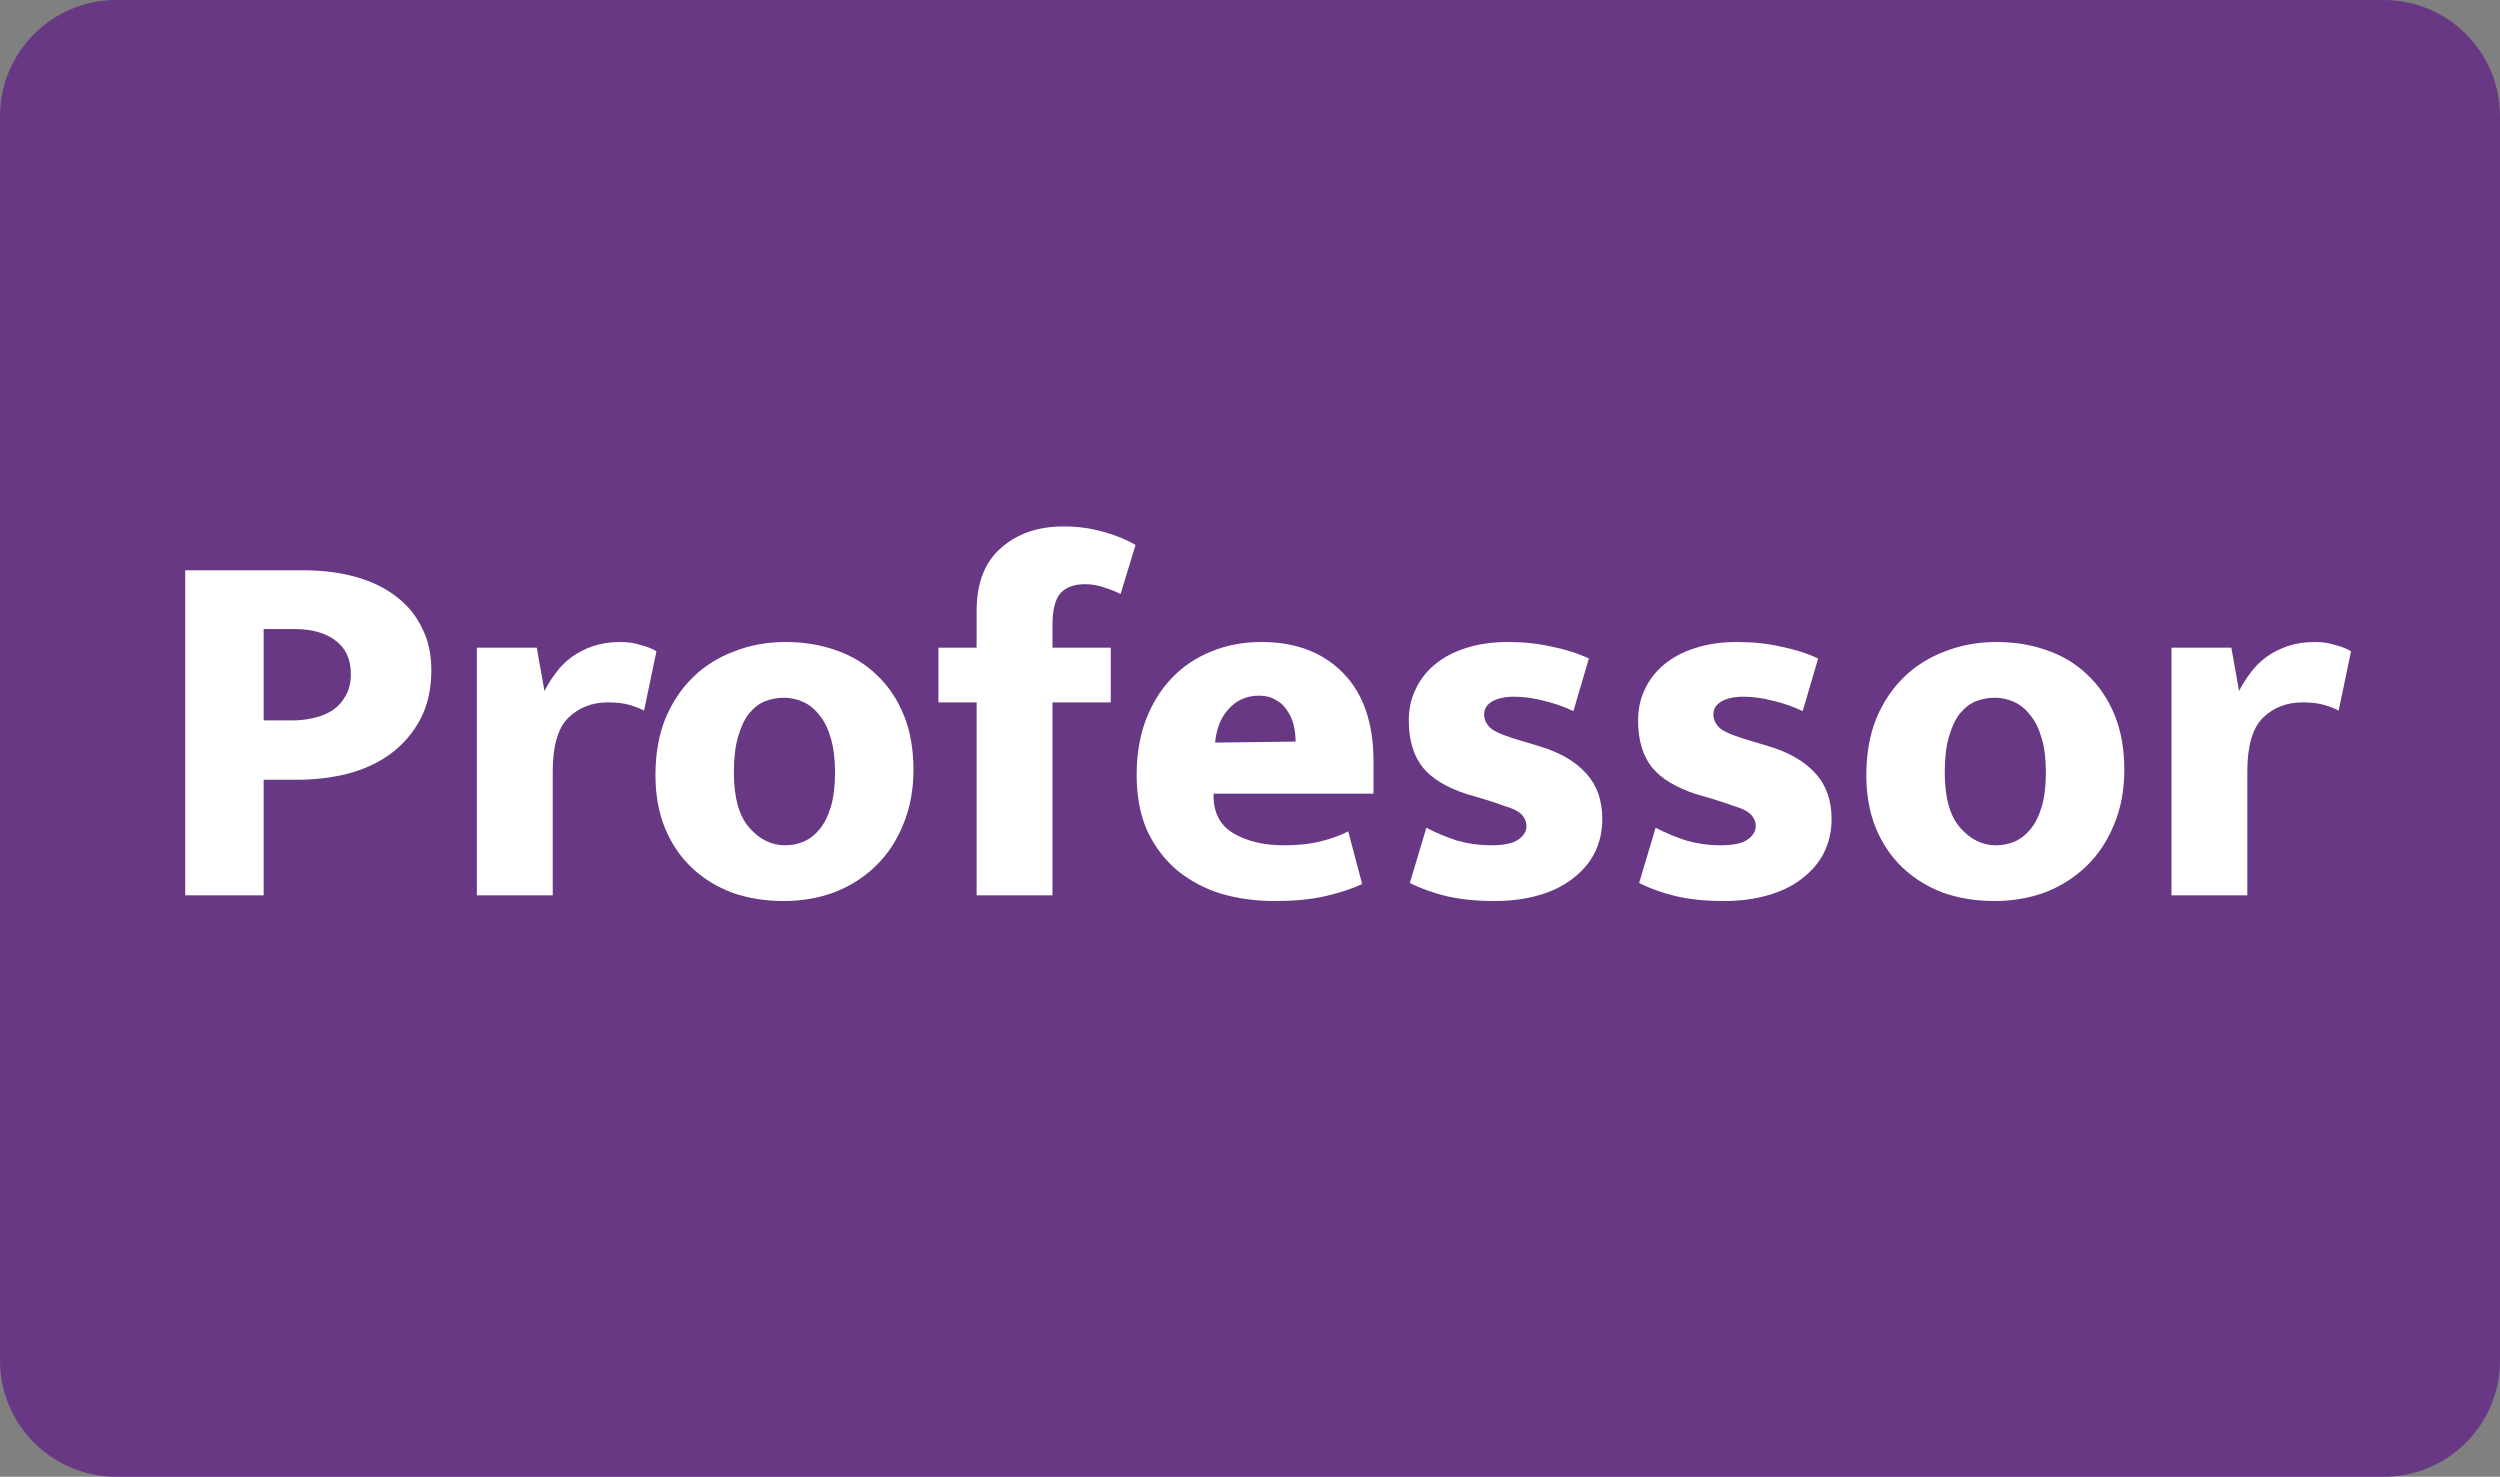
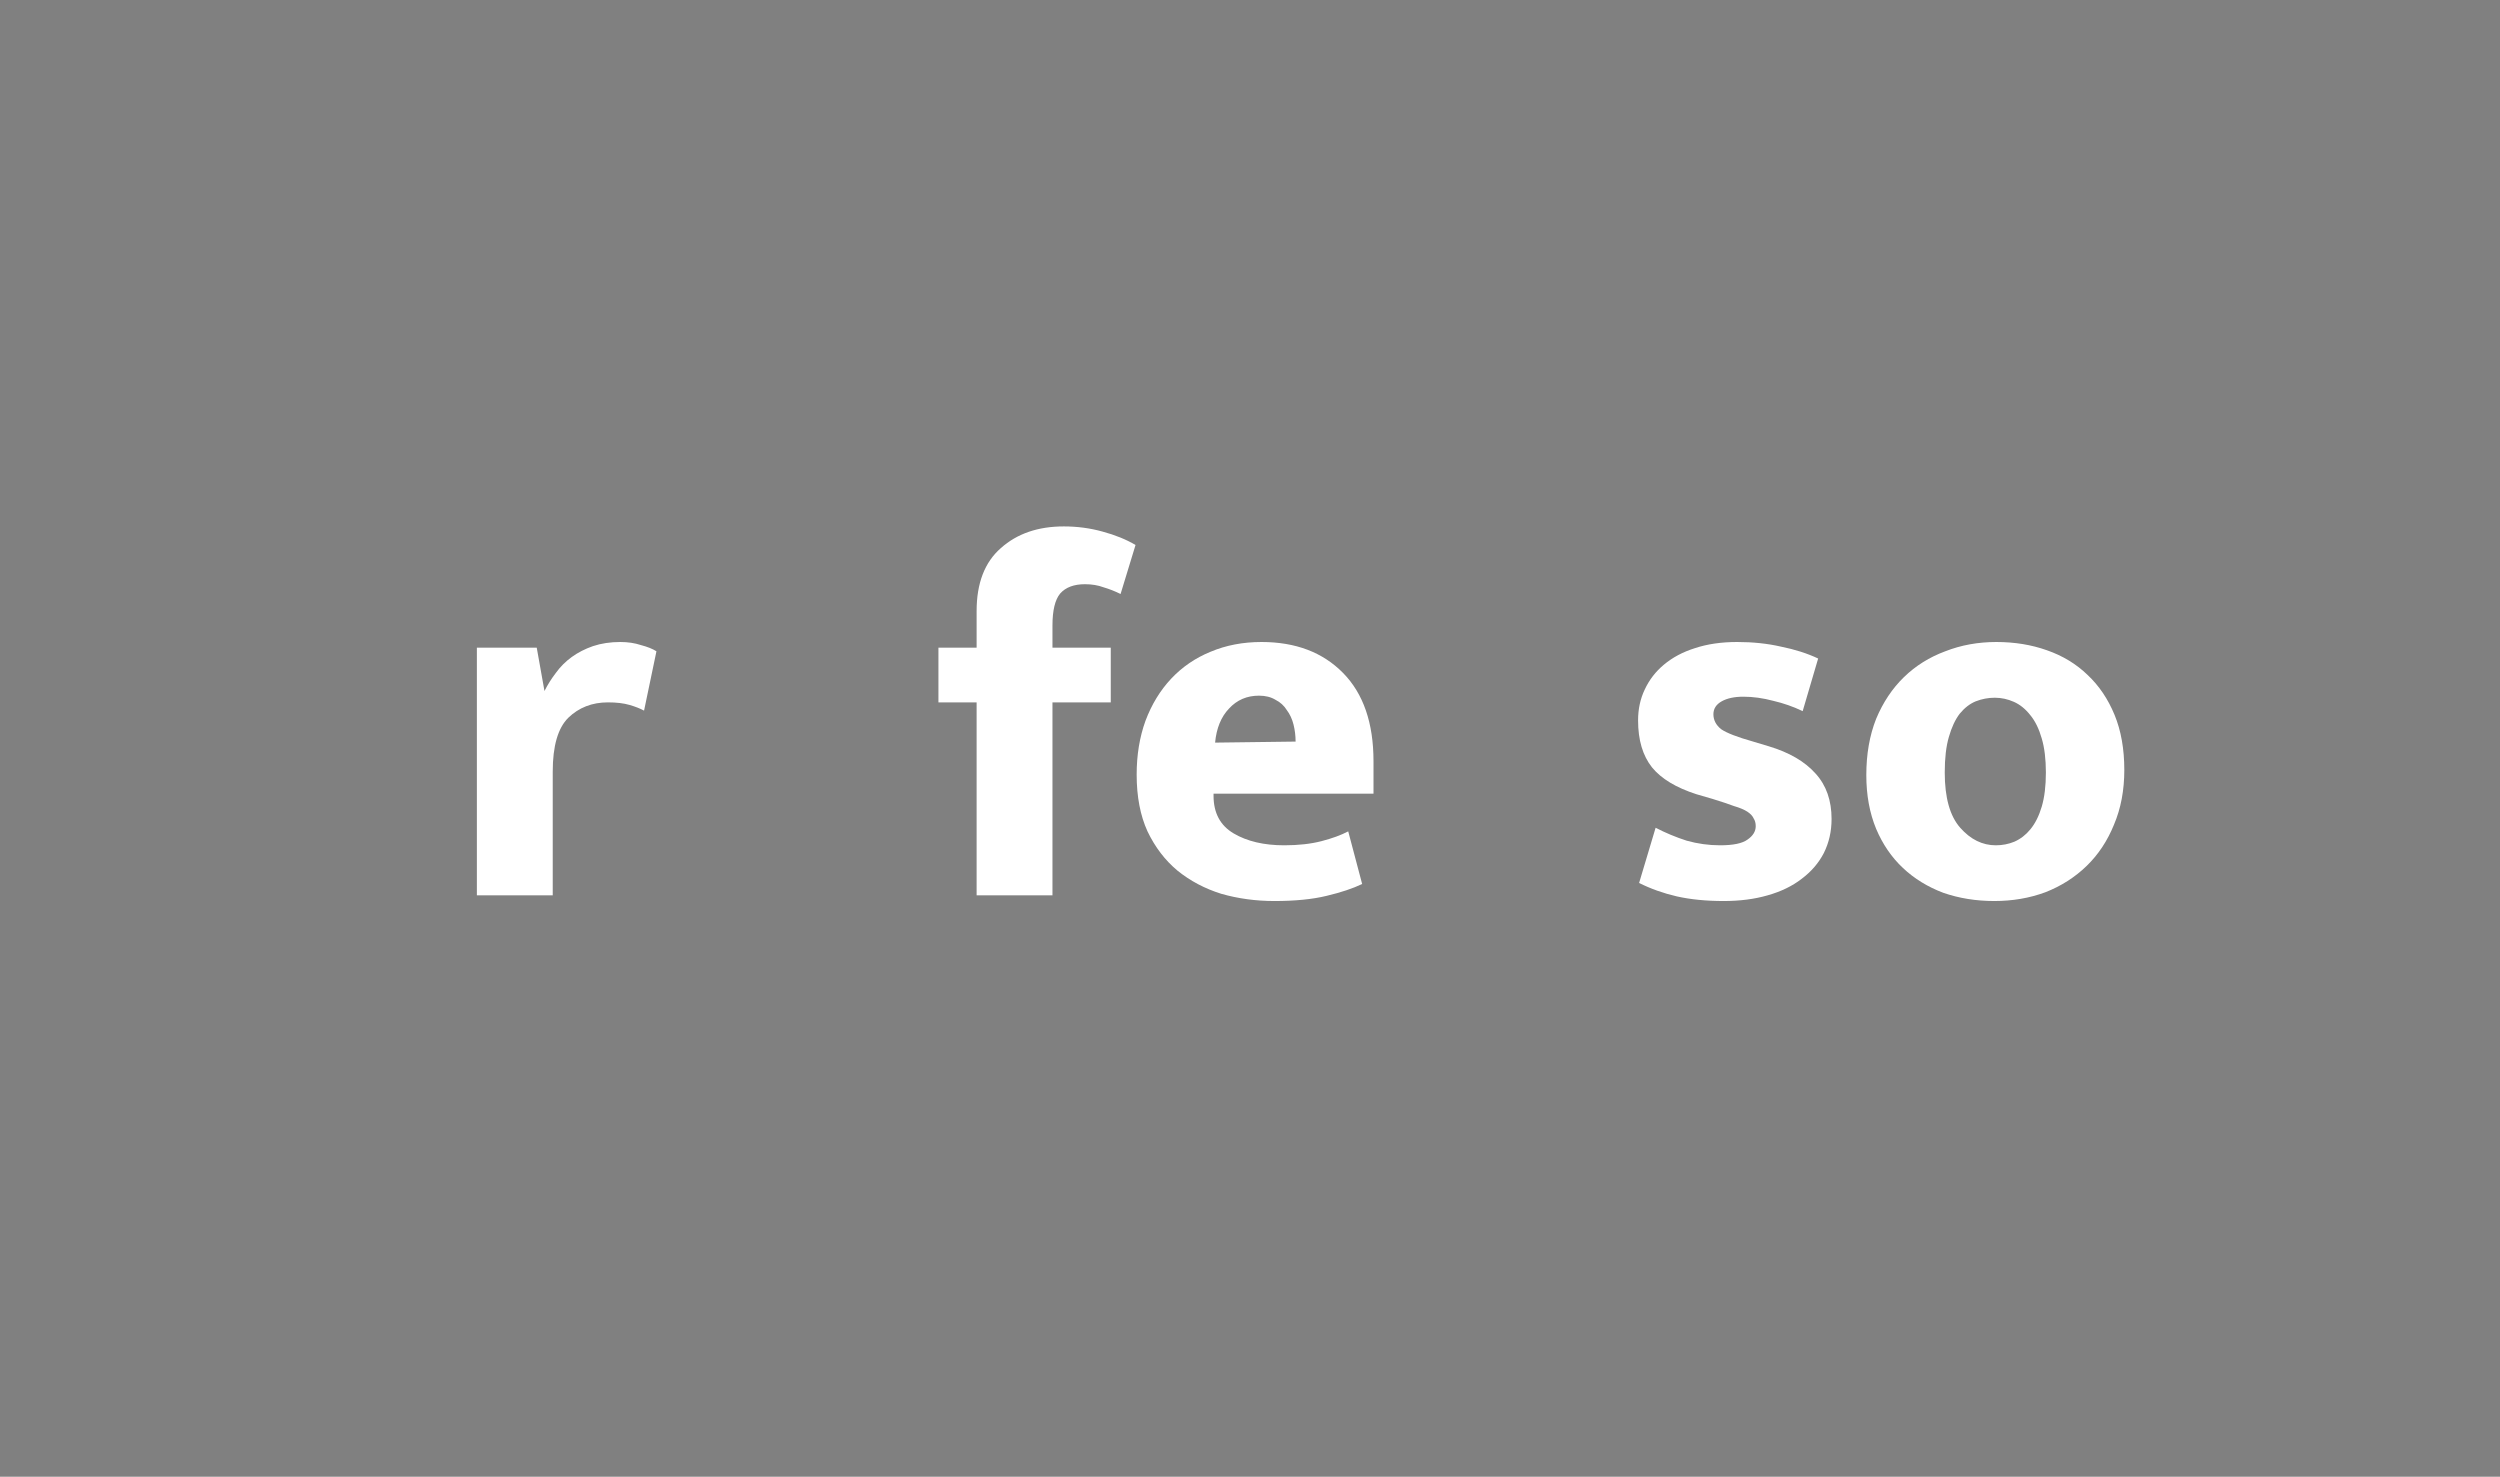
<svg xmlns="http://www.w3.org/2000/svg" width="215" height="127" viewBox="0 0 215 127" fill="none">
  <rect x="0" y="0" width="215" height="127" fill="#808080" stroke="none" />
-   <path d="M0 10C0 4.477 4.477 0 10 0H205C210.523 0 215 4.477 215 10V117C215 122.523 210.523 127 205 127H10C4.477 127 0 122.523 0 117V10Z" fill="#683884" />
-   <path d="M15.929 49.044H26.046C27.733 49.044 29.256 49.236 30.617 49.621C31.978 50.005 33.132 50.567 34.078 51.307C35.054 52.047 35.794 52.949 36.297 54.014C36.829 55.049 37.096 56.247 37.096 57.608C37.096 59.235 36.785 60.64 36.164 61.824C35.542 63.007 34.699 63.998 33.634 64.797C32.599 65.566 31.371 66.143 29.951 66.528C28.561 66.882 27.082 67.06 25.514 67.06H22.674V77H15.929V49.044ZM22.674 61.957H25.114C25.765 61.957 26.401 61.883 27.023 61.735C27.644 61.587 28.176 61.365 28.62 61.069C29.093 60.744 29.463 60.33 29.729 59.827C30.025 59.324 30.173 58.703 30.173 57.963C30.173 56.691 29.729 55.73 28.842 55.079C27.984 54.428 26.83 54.102 25.381 54.102H22.674V61.957Z" fill="white" />
  <path d="M41.011 77V55.7H46.159L46.825 59.428C47.091 58.895 47.416 58.377 47.801 57.874C48.185 57.342 48.644 56.883 49.176 56.499C49.709 56.114 50.315 55.803 50.996 55.567C51.706 55.33 52.49 55.212 53.348 55.212C53.998 55.212 54.59 55.301 55.123 55.478C55.685 55.626 56.129 55.803 56.454 56.011L55.389 61.114C55.063 60.936 54.649 60.773 54.146 60.626C53.644 60.478 53.022 60.404 52.283 60.404C50.922 60.404 49.783 60.847 48.866 61.735C47.978 62.623 47.535 64.161 47.535 66.35V77H41.011Z" fill="white" />
-   <path d="M78.557 66.217C78.557 67.962 78.261 69.53 77.669 70.921C77.107 72.311 76.323 73.494 75.317 74.471C74.312 75.447 73.128 76.201 71.767 76.734C70.407 77.237 68.942 77.488 67.374 77.488C65.806 77.488 64.342 77.251 62.981 76.778C61.65 76.275 60.496 75.565 59.52 74.648C58.544 73.731 57.775 72.607 57.212 71.276C56.65 69.915 56.369 68.376 56.369 66.661C56.369 64.856 56.65 63.244 57.212 61.824C57.804 60.404 58.603 59.206 59.609 58.229C60.614 57.253 61.798 56.514 63.159 56.011C64.519 55.478 65.984 55.212 67.552 55.212C69.12 55.212 70.569 55.449 71.9 55.922C73.261 56.395 74.43 57.105 75.406 58.052C76.382 58.969 77.152 60.108 77.714 61.469C78.276 62.83 78.557 64.412 78.557 66.217ZM71.812 66.439C71.812 65.285 71.694 64.309 71.457 63.51C71.22 62.682 70.895 62.016 70.481 61.513C70.066 60.981 69.593 60.596 69.061 60.359C68.528 60.123 67.981 60.004 67.419 60.004C66.857 60.004 66.309 60.108 65.777 60.315C65.274 60.522 64.815 60.877 64.401 61.38C64.017 61.883 63.706 62.548 63.469 63.377C63.233 64.176 63.114 65.196 63.114 66.439C63.114 68.598 63.558 70.181 64.445 71.187C65.333 72.193 66.354 72.696 67.507 72.696C68.07 72.696 68.602 72.592 69.105 72.385C69.637 72.148 70.096 71.793 70.481 71.32C70.895 70.817 71.22 70.166 71.457 69.368C71.694 68.569 71.812 67.593 71.812 66.439Z" fill="white" />
  <path d="M91.488 45.272C92.642 45.272 93.751 45.42 94.816 45.716C95.911 46.011 96.857 46.396 97.656 46.869L96.369 51.085C95.896 50.848 95.408 50.656 94.905 50.508C94.431 50.331 93.899 50.242 93.307 50.242C92.361 50.242 91.651 50.508 91.177 51.041C90.734 51.573 90.512 52.49 90.512 53.792V55.7H95.526V60.404H90.512V77H83.989V60.404H80.705V55.7H83.989V52.549C83.989 50.153 84.684 48.349 86.074 47.136C87.465 45.893 89.269 45.272 91.488 45.272Z" fill="white" />
  <path d="M118.121 68.258H104.365V68.436C104.365 69.915 104.942 70.995 106.096 71.675C107.249 72.355 108.699 72.696 110.444 72.696C111.657 72.696 112.722 72.577 113.639 72.341C114.556 72.104 115.326 71.823 115.947 71.498L117.145 76.024C116.346 76.408 115.326 76.749 114.083 77.044C112.87 77.34 111.376 77.488 109.601 77.488C108.004 77.488 106.48 77.281 105.031 76.867C103.611 76.423 102.353 75.757 101.259 74.87C100.194 73.983 99.336 72.858 98.685 71.498C98.064 70.137 97.753 68.51 97.753 66.616C97.753 64.93 98.005 63.392 98.507 62.001C99.04 60.581 99.78 59.368 100.726 58.362C101.673 57.357 102.797 56.587 104.099 56.055C105.43 55.493 106.894 55.212 108.492 55.212C111.421 55.212 113.758 56.099 115.503 57.874C117.249 59.649 118.121 62.179 118.121 65.463V68.258ZM111.421 63.776C111.421 63.273 111.361 62.785 111.243 62.312C111.125 61.839 110.933 61.424 110.666 61.069C110.43 60.685 110.104 60.389 109.69 60.182C109.305 59.945 108.832 59.827 108.27 59.827C107.235 59.827 106.377 60.197 105.696 60.936C105.016 61.646 104.616 62.623 104.498 63.865L111.421 63.776Z" fill="white" />
-   <path d="M135.313 61.158C134.514 60.773 133.671 60.478 132.783 60.271C131.896 60.034 131.038 59.916 130.21 59.916C129.44 59.916 128.819 60.049 128.346 60.315C127.873 60.581 127.636 60.951 127.636 61.424C127.636 61.927 127.858 62.356 128.302 62.711C128.775 63.037 129.692 63.392 131.053 63.776L132.384 64.176C134.159 64.708 135.505 65.492 136.422 66.528C137.339 67.533 137.798 68.835 137.798 70.433C137.798 71.498 137.576 72.474 137.132 73.361C136.688 74.219 136.052 74.959 135.224 75.58C134.425 76.201 133.449 76.675 132.295 77C131.171 77.325 129.914 77.488 128.523 77.488C127.015 77.488 125.669 77.355 124.485 77.089C123.332 76.823 122.252 76.438 121.246 75.935L122.666 71.187C123.524 71.631 124.411 72 125.328 72.296C126.275 72.562 127.237 72.696 128.213 72.696C129.337 72.696 130.121 72.533 130.565 72.207C131.038 71.882 131.275 71.498 131.275 71.054C131.275 70.787 131.215 70.566 131.097 70.388C131.008 70.181 130.831 69.989 130.565 69.811C130.298 69.634 129.914 69.471 129.411 69.323C128.938 69.146 128.316 68.939 127.547 68.702L126.172 68.302C124.426 67.74 123.154 66.971 122.355 65.995C121.557 64.989 121.157 63.643 121.157 61.957C121.157 60.981 121.349 60.093 121.734 59.294C122.119 58.466 122.666 57.756 123.376 57.164C124.115 56.543 125.003 56.07 126.038 55.744C127.103 55.389 128.316 55.212 129.677 55.212C131.038 55.212 132.295 55.345 133.449 55.611C134.632 55.848 135.697 56.188 136.644 56.632L135.313 61.158Z" fill="white" />
  <path d="M155.03 61.158C154.231 60.773 153.388 60.478 152.501 60.271C151.613 60.034 150.755 59.916 149.927 59.916C149.158 59.916 148.537 60.049 148.063 60.315C147.59 60.581 147.353 60.951 147.353 61.424C147.353 61.927 147.575 62.356 148.019 62.711C148.492 63.037 149.409 63.392 150.77 63.776L152.101 64.176C153.876 64.708 155.222 65.492 156.14 66.528C157.057 67.533 157.515 68.835 157.515 70.433C157.515 71.498 157.293 72.474 156.85 73.361C156.406 74.219 155.77 74.959 154.941 75.58C154.143 76.201 153.166 76.675 152.013 77C150.888 77.325 149.631 77.488 148.241 77.488C146.732 77.488 145.386 77.355 144.203 77.089C143.049 76.823 141.969 76.438 140.963 75.935L142.383 71.187C143.241 71.631 144.129 72 145.046 72.296C145.992 72.562 146.954 72.696 147.93 72.696C149.054 72.696 149.838 72.533 150.282 72.207C150.755 71.882 150.992 71.498 150.992 71.054C150.992 70.787 150.933 70.566 150.815 70.388C150.726 70.181 150.548 69.989 150.282 69.811C150.016 69.634 149.631 69.471 149.128 69.323C148.655 69.146 148.034 68.939 147.265 68.702L145.889 68.302C144.143 67.74 142.871 66.971 142.073 65.995C141.274 64.989 140.875 63.643 140.875 61.957C140.875 60.981 141.067 60.093 141.451 59.294C141.836 58.466 142.383 57.756 143.093 57.164C143.833 56.543 144.72 56.07 145.756 55.744C146.821 55.389 148.034 55.212 149.395 55.212C150.755 55.212 152.013 55.345 153.166 55.611C154.35 55.848 155.415 56.188 156.361 56.632L155.03 61.158Z" fill="white" />
  <path d="M182.691 66.217C182.691 67.962 182.395 69.53 181.803 70.921C181.241 72.311 180.457 73.494 179.451 74.471C178.445 75.447 177.262 76.201 175.901 76.734C174.54 77.237 173.076 77.488 171.508 77.488C169.94 77.488 168.476 77.251 167.115 76.778C165.784 76.275 164.63 75.565 163.654 74.648C162.678 73.731 161.908 72.607 161.346 71.276C160.784 69.915 160.503 68.376 160.503 66.661C160.503 64.856 160.784 63.244 161.346 61.824C161.938 60.404 162.737 59.206 163.743 58.229C164.748 57.253 165.932 56.514 167.293 56.011C168.653 55.478 170.118 55.212 171.686 55.212C173.254 55.212 174.703 55.449 176.034 55.922C177.395 56.395 178.564 57.105 179.54 58.052C180.516 58.969 181.285 60.108 181.848 61.469C182.41 62.83 182.691 64.412 182.691 66.217ZM175.946 66.439C175.946 65.285 175.827 64.309 175.591 63.51C175.354 62.682 175.029 62.016 174.614 61.513C174.2 60.981 173.727 60.596 173.194 60.359C172.662 60.123 172.115 60.004 171.553 60.004C170.99 60.004 170.443 60.108 169.911 60.315C169.408 60.522 168.949 60.877 168.535 61.38C168.15 61.883 167.84 62.548 167.603 63.377C167.367 64.176 167.248 65.196 167.248 66.439C167.248 68.598 167.692 70.181 168.579 71.187C169.467 72.193 170.488 72.696 171.641 72.696C172.203 72.696 172.736 72.592 173.239 72.385C173.771 72.148 174.23 71.793 174.614 71.32C175.029 70.817 175.354 70.166 175.591 69.368C175.827 68.569 175.946 67.593 175.946 66.439Z" fill="white" />
-   <path d="M186.747 77V55.7H191.894L192.56 59.428C192.826 58.895 193.152 58.377 193.536 57.874C193.921 57.342 194.379 56.883 194.912 56.499C195.444 56.114 196.051 55.803 196.731 55.567C197.441 55.33 198.225 55.212 199.083 55.212C199.734 55.212 200.326 55.301 200.858 55.478C201.42 55.626 201.864 55.803 202.189 56.011L201.124 61.114C200.799 60.936 200.385 60.773 199.882 60.626C199.379 60.478 198.758 60.404 198.018 60.404C196.657 60.404 195.518 60.847 194.601 61.735C193.714 62.623 193.27 64.161 193.27 66.35V77H186.747Z" fill="white" />
</svg>